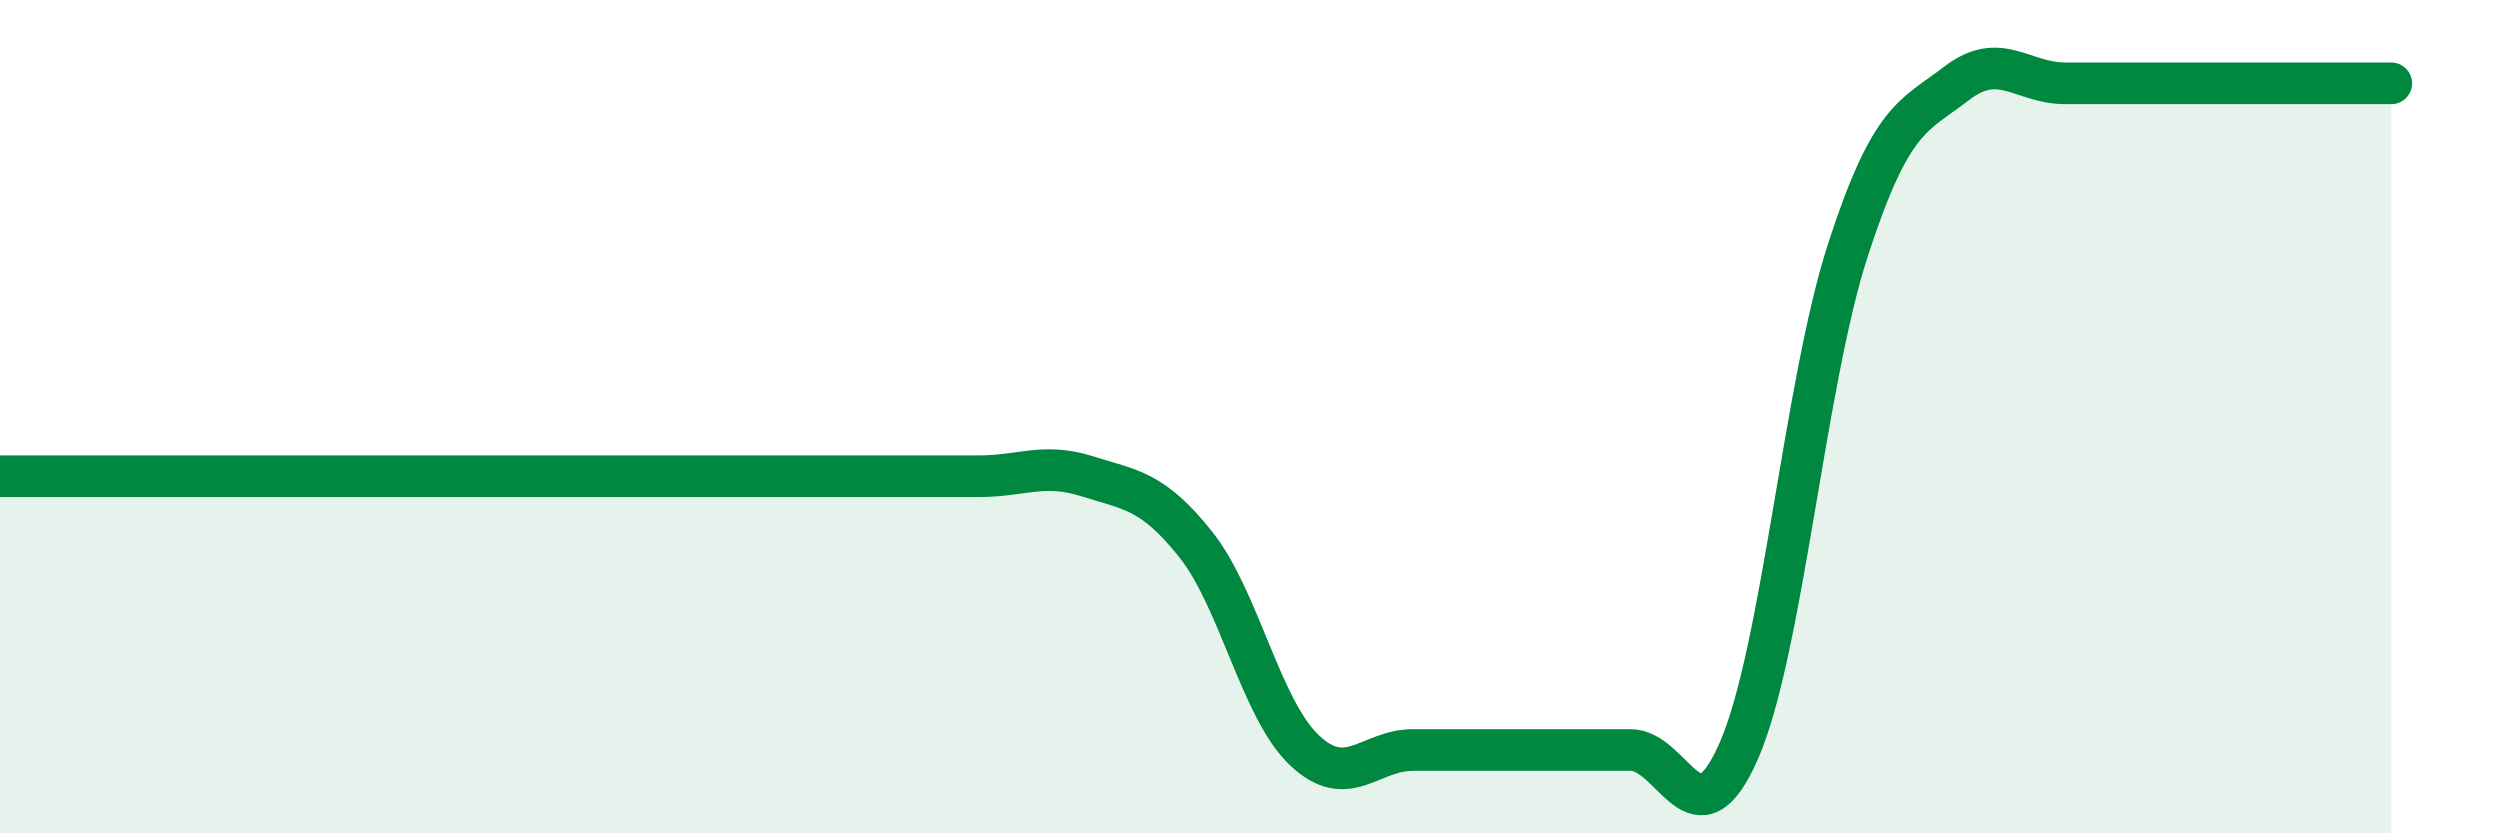
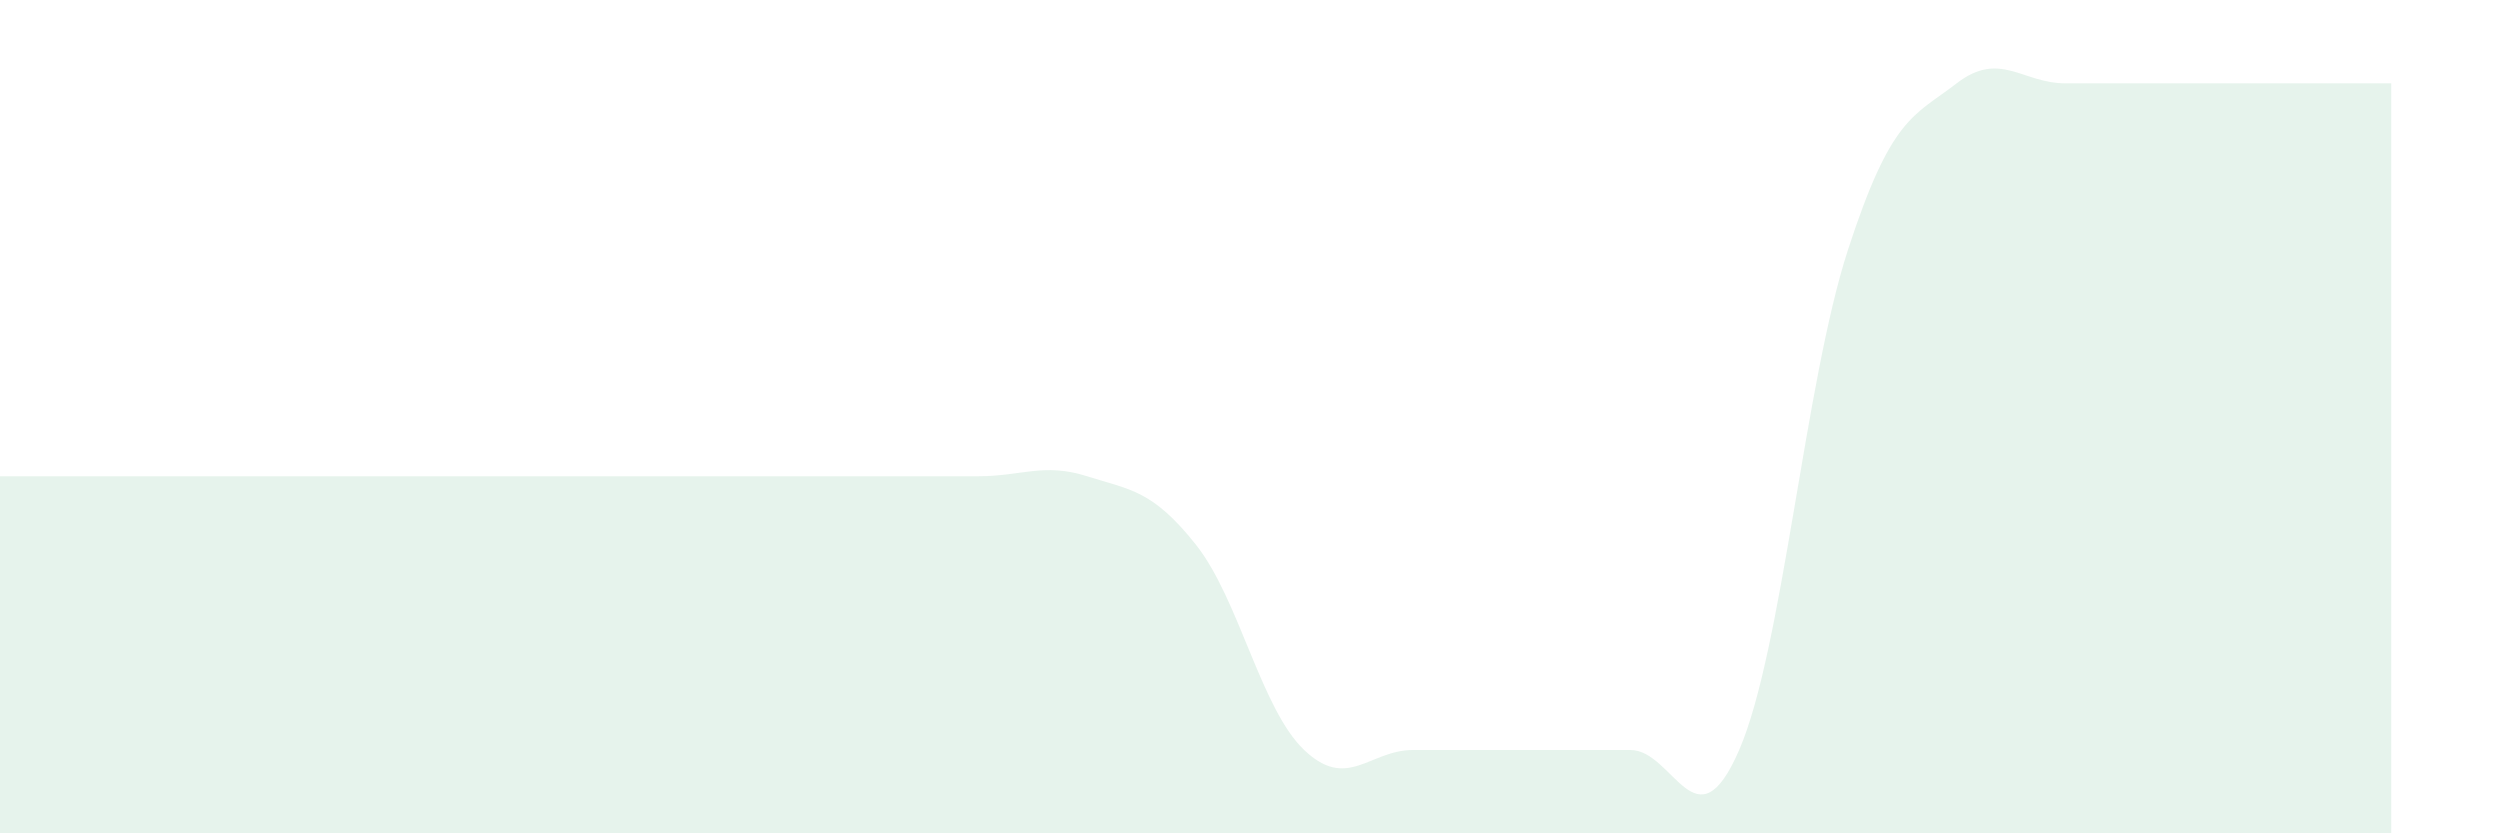
<svg xmlns="http://www.w3.org/2000/svg" width="60" height="20" viewBox="0 0 60 20">
-   <path d="M 0,11.43 C 0.52,11.43 1.57,11.43 2.61,11.43 C 3.65,11.43 4.18,11.43 5.22,11.43 C 6.26,11.43 6.79,11.43 7.83,11.43 C 8.87,11.43 9.39,11.43 10.43,11.43 C 11.47,11.43 12,11.43 13.04,11.43 C 14.08,11.43 14.61,11.43 15.65,11.43 C 16.69,11.43 17.22,11.43 18.26,11.43 C 19.3,11.43 19.83,11.43 20.87,11.43 C 21.91,11.43 22.44,11.43 23.48,11.43 C 24.52,11.43 25.05,11.1 26.09,11.43 C 27.13,11.76 27.66,11.76 28.7,13.07 C 29.74,14.38 30.26,17.01 31.3,18 C 32.34,18.99 32.87,18 33.91,18 C 34.95,18 35.48,18 36.52,18 C 37.56,18 38.09,18 39.13,18 C 40.17,18 40.7,20.4 41.74,18 C 42.78,15.6 43.31,9.2 44.35,6 C 45.39,2.8 45.92,2.8 46.96,2 C 48,1.2 48.53,2 49.57,2 C 50.61,2 51.13,2 52.17,2 C 53.21,2 53.74,2 54.78,2 C 55.82,2 56.87,2 57.39,2L57.39 20L0 20Z" fill="#008740" opacity="0.1" stroke-linecap="round" stroke-linejoin="round" />
-   <path d="M 0,11.43 C 0.52,11.43 1.57,11.43 2.61,11.43 C 3.65,11.43 4.18,11.43 5.22,11.43 C 6.26,11.43 6.79,11.43 7.83,11.43 C 8.87,11.43 9.39,11.43 10.43,11.43 C 11.47,11.43 12,11.43 13.04,11.43 C 14.08,11.43 14.61,11.43 15.65,11.43 C 16.69,11.43 17.22,11.43 18.26,11.43 C 19.3,11.43 19.83,11.43 20.87,11.43 C 21.91,11.43 22.44,11.43 23.48,11.43 C 24.52,11.43 25.05,11.1 26.09,11.43 C 27.13,11.76 27.66,11.76 28.7,13.07 C 29.74,14.38 30.26,17.01 31.3,18 C 32.34,18.99 32.87,18 33.91,18 C 34.95,18 35.48,18 36.52,18 C 37.56,18 38.09,18 39.13,18 C 40.17,18 40.7,20.4 41.74,18 C 42.78,15.6 43.31,9.2 44.35,6 C 45.39,2.8 45.92,2.8 46.96,2 C 48,1.2 48.53,2 49.57,2 C 50.61,2 51.13,2 52.17,2 C 53.21,2 53.74,2 54.78,2 C 55.82,2 56.87,2 57.39,2" stroke="#008740" stroke-width="1" fill="none" stroke-linecap="round" stroke-linejoin="round" />
+   <path d="M 0,11.43 C 0.52,11.43 1.57,11.43 2.61,11.43 C 3.65,11.43 4.18,11.43 5.22,11.43 C 6.26,11.43 6.79,11.43 7.83,11.43 C 8.87,11.43 9.39,11.43 10.43,11.43 C 11.47,11.43 12,11.43 13.04,11.43 C 14.08,11.43 14.61,11.43 15.65,11.43 C 16.69,11.43 17.22,11.43 18.26,11.43 C 19.3,11.43 19.83,11.43 20.87,11.43 C 21.91,11.43 22.44,11.43 23.48,11.43 C 24.52,11.43 25.05,11.1 26.09,11.43 C 27.13,11.76 27.66,11.76 28.7,13.07 C 29.74,14.38 30.26,17.01 31.3,18 C 32.34,18.99 32.87,18 33.91,18 C 34.95,18 35.48,18 36.52,18 C 37.56,18 38.09,18 39.13,18 C 40.17,18 40.7,20.4 41.74,18 C 42.78,15.6 43.31,9.2 44.35,6 C 45.39,2.8 45.92,2.8 46.96,2 C 48,1.2 48.53,2 49.57,2 C 50.61,2 51.13,2 52.17,2 C 55.82,2 56.87,2 57.39,2L57.39 20L0 20Z" fill="#008740" opacity="0.1" stroke-linecap="round" stroke-linejoin="round" />
</svg>